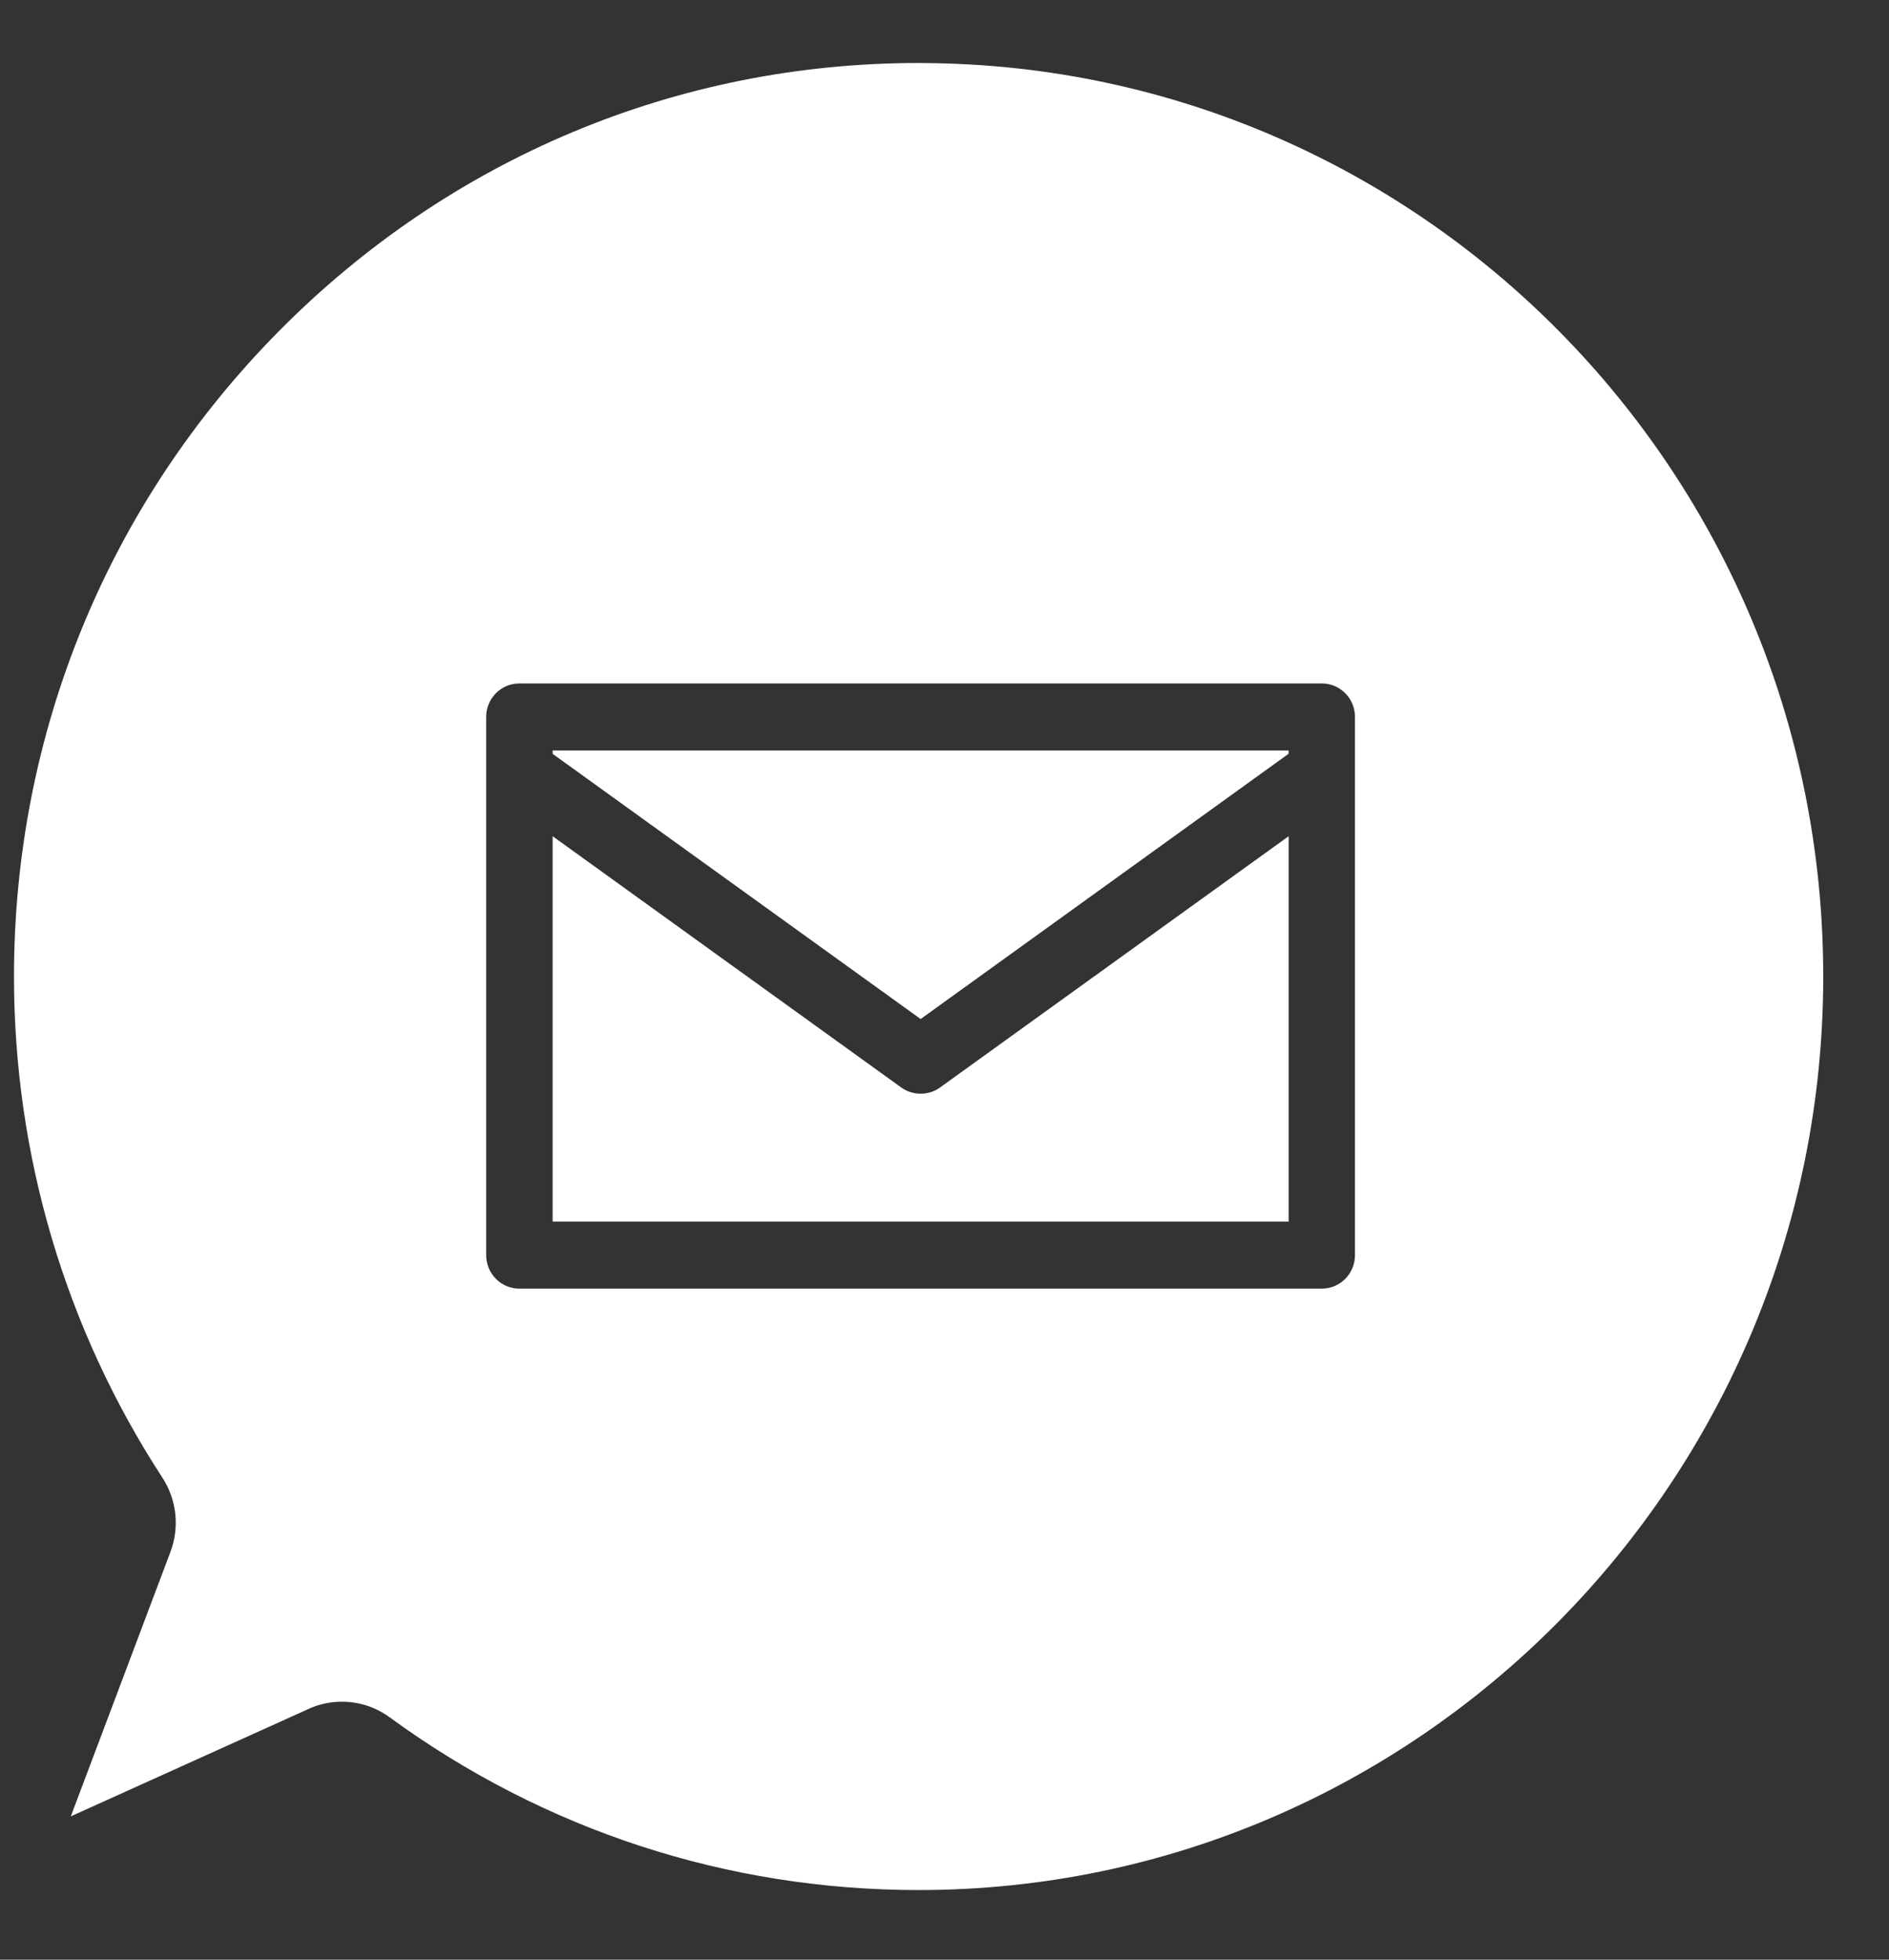
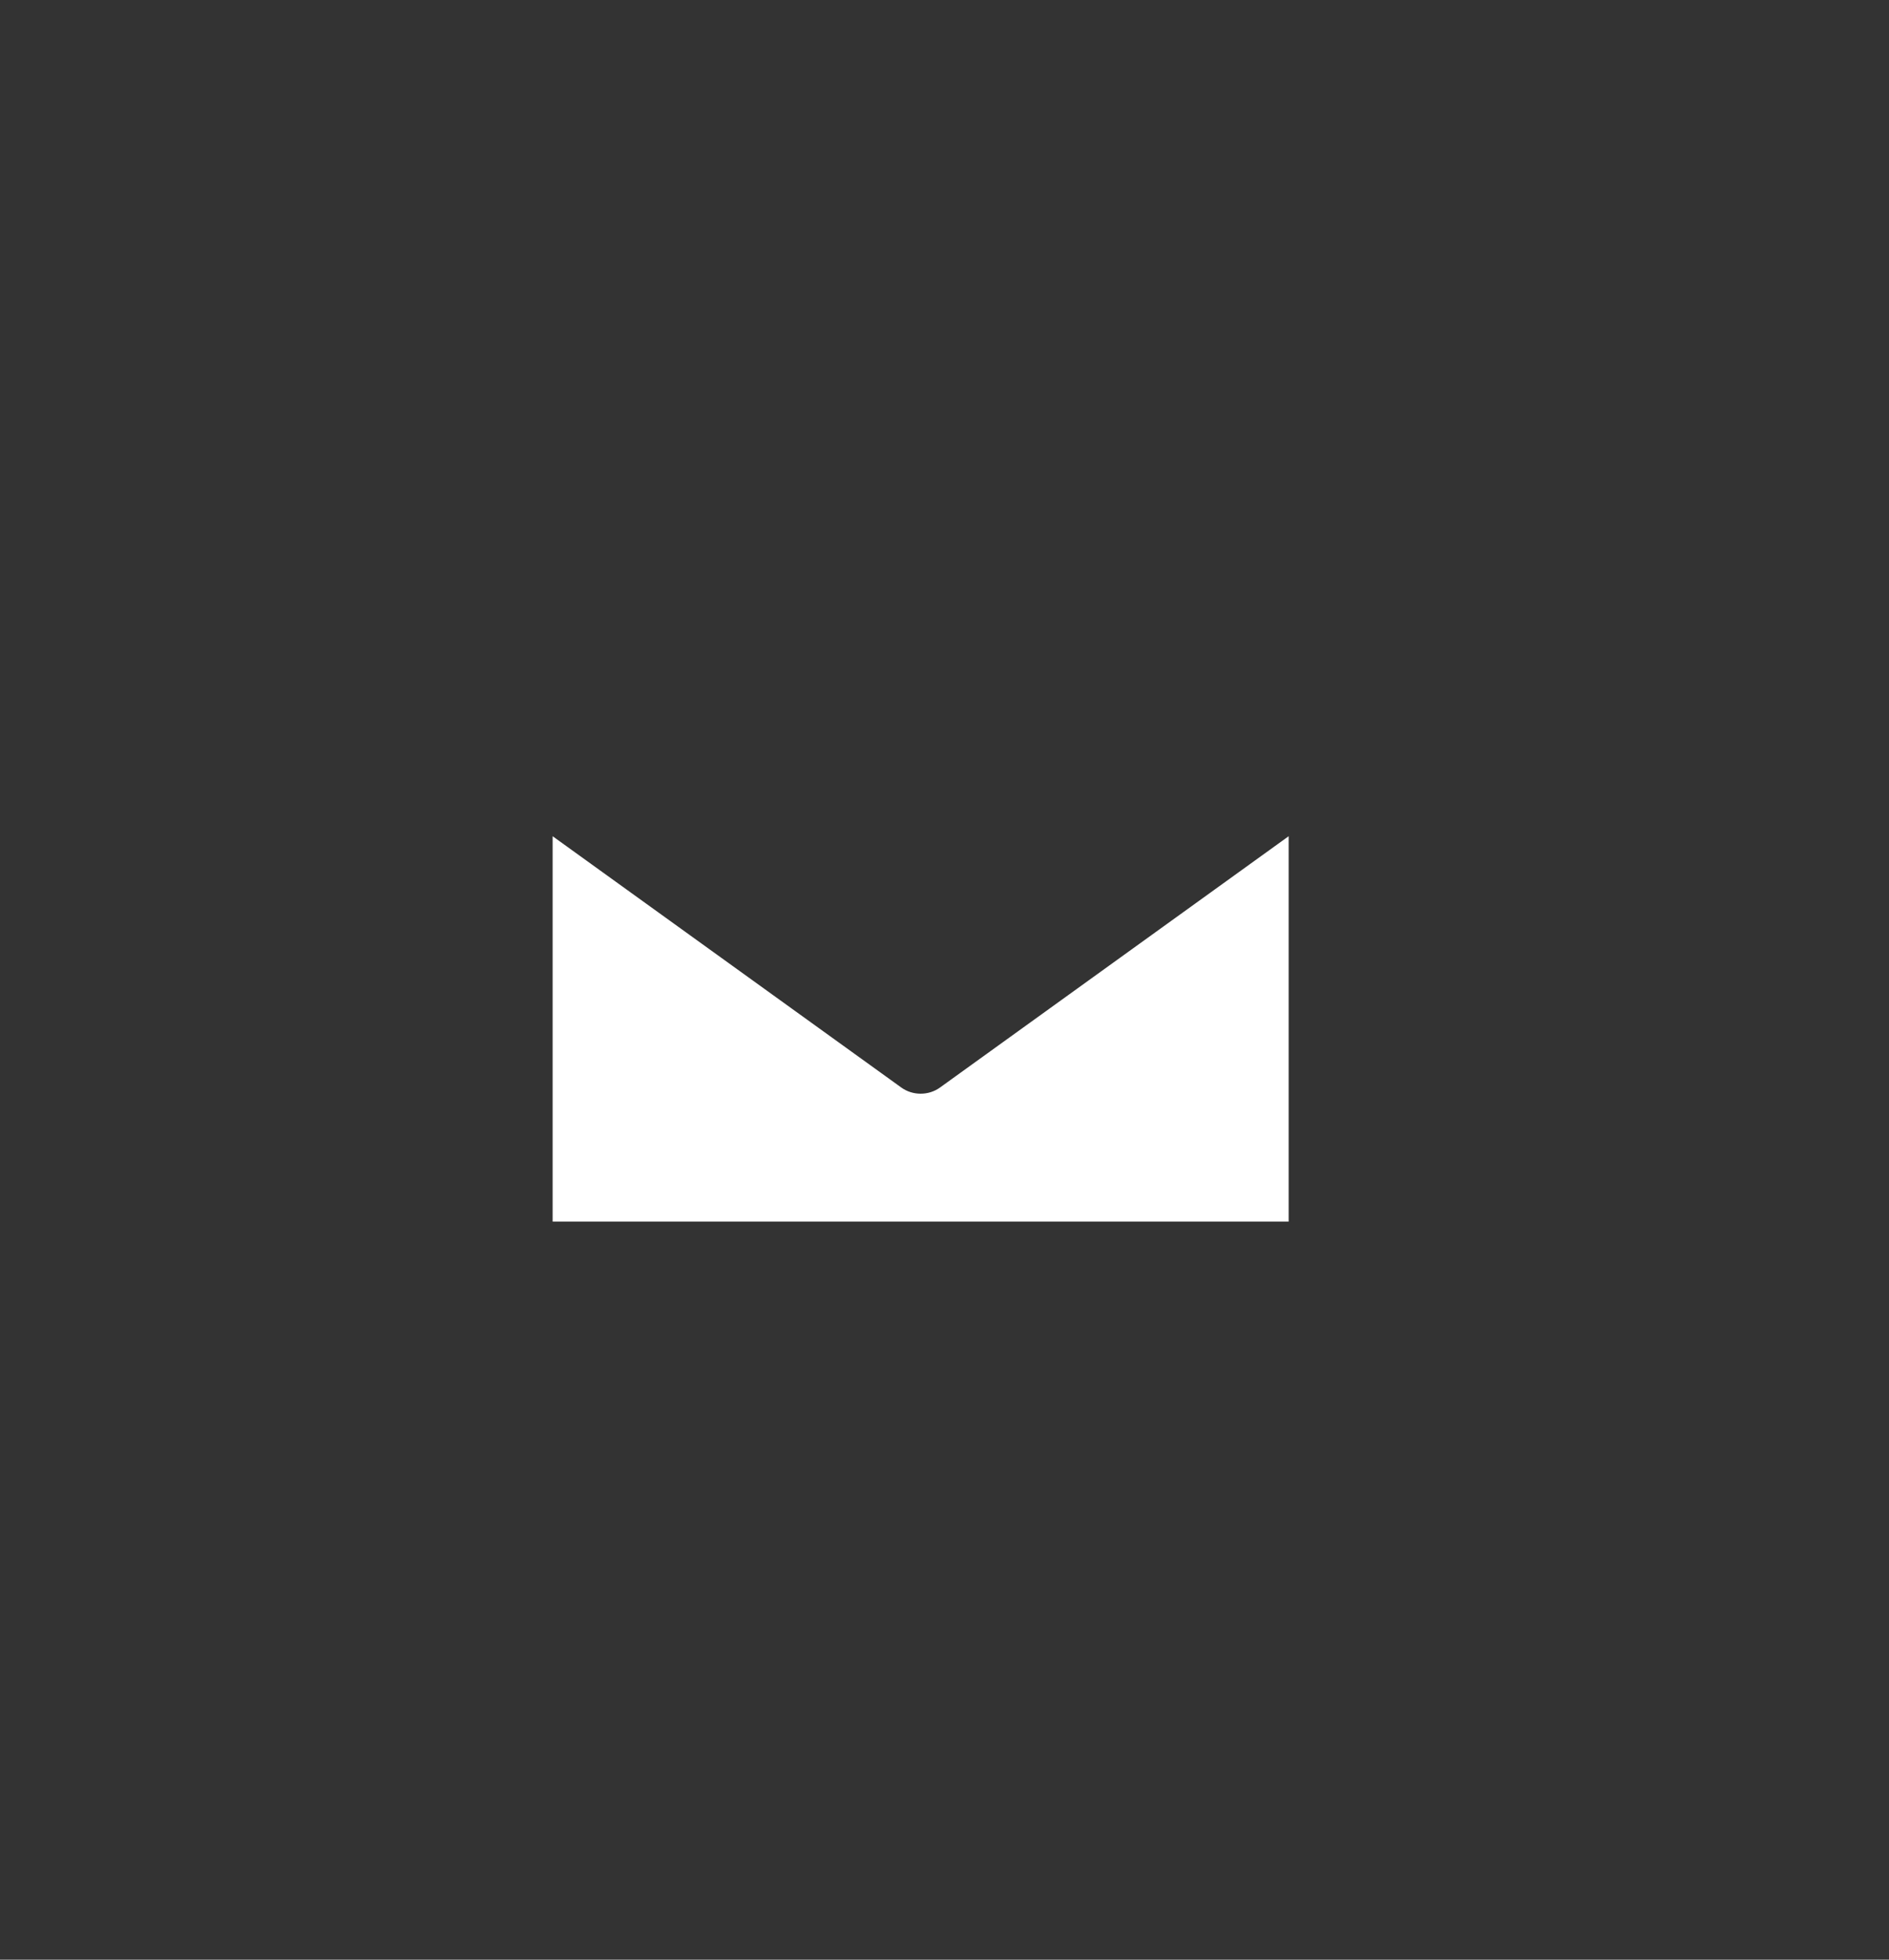
<svg xmlns="http://www.w3.org/2000/svg" role="img" width="27" height="28" viewBox="0 0 27 28" fill="none">
  <rect x="0" y="0" width="27" height="28" fill="#333333" stroke="none" />
  <path d="M12.883 15.539L7.899 11.948V17.454H18.419V11.948L13.435 15.539C13.273 15.656 13.045 15.656 12.883 15.539Z" fill="white" />
-   <path d="M18.418 10.77V10.723V10.723H7.899V10.771L13.159 14.56L18.418 10.77Z" fill="white" />
-   <path d="M13.22 0.901L13.13 0.9C9.681 0.9 6.436 2.259 3.991 4.727C1.546 7.195 0.2 10.472 0.2 13.952C0.2 16.507 0.934 18.983 2.321 21.113C2.526 21.426 2.569 21.823 2.436 22.174L1.012 25.952L4.413 24.416C4.562 24.348 4.721 24.314 4.887 24.314C5.133 24.314 5.368 24.39 5.568 24.536C7.781 26.151 10.396 27.005 13.13 27.005C20.26 27.005 26.06 21.149 26.06 13.953C26.06 6.756 20.309 0.95 13.22 0.901ZM18.893 18.412H7.424C7.162 18.412 6.949 18.198 6.949 17.933V10.244C6.949 9.979 7.161 9.765 7.424 9.765H18.893C19.155 9.765 19.367 9.979 19.367 10.243V17.933C19.367 18.198 19.155 18.412 18.893 18.412V18.412Z" fill="white" />
</svg>